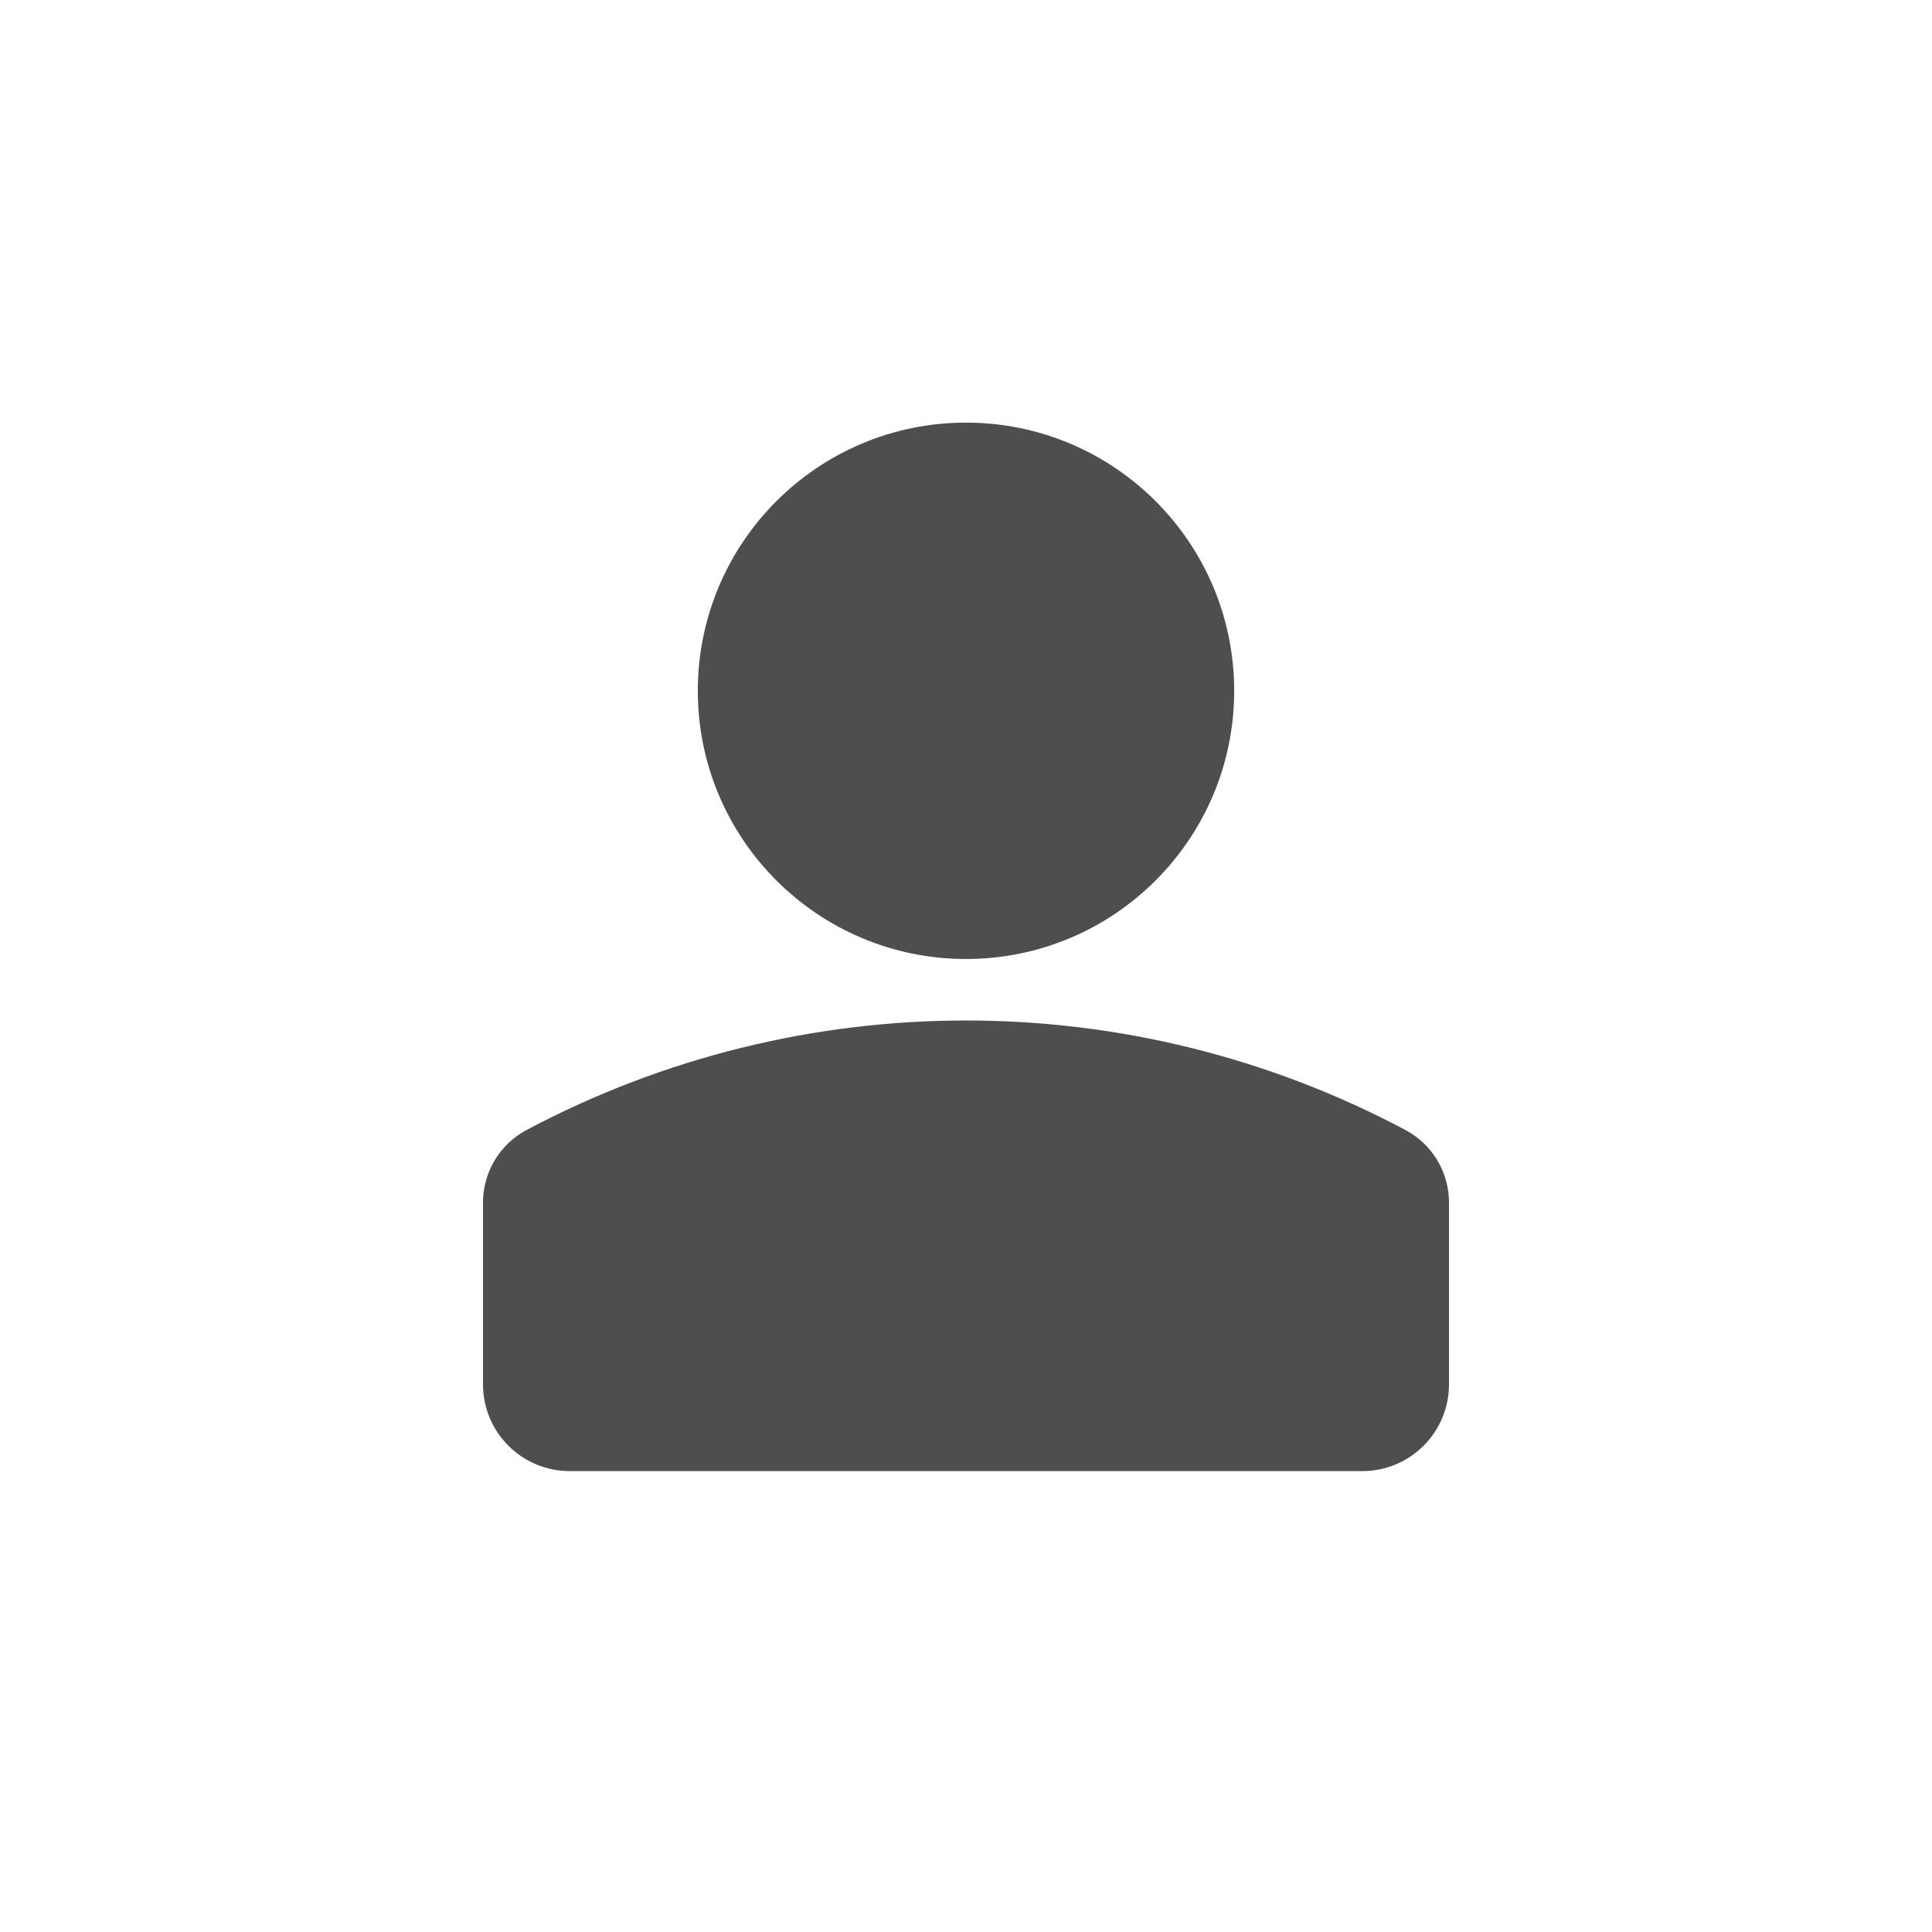
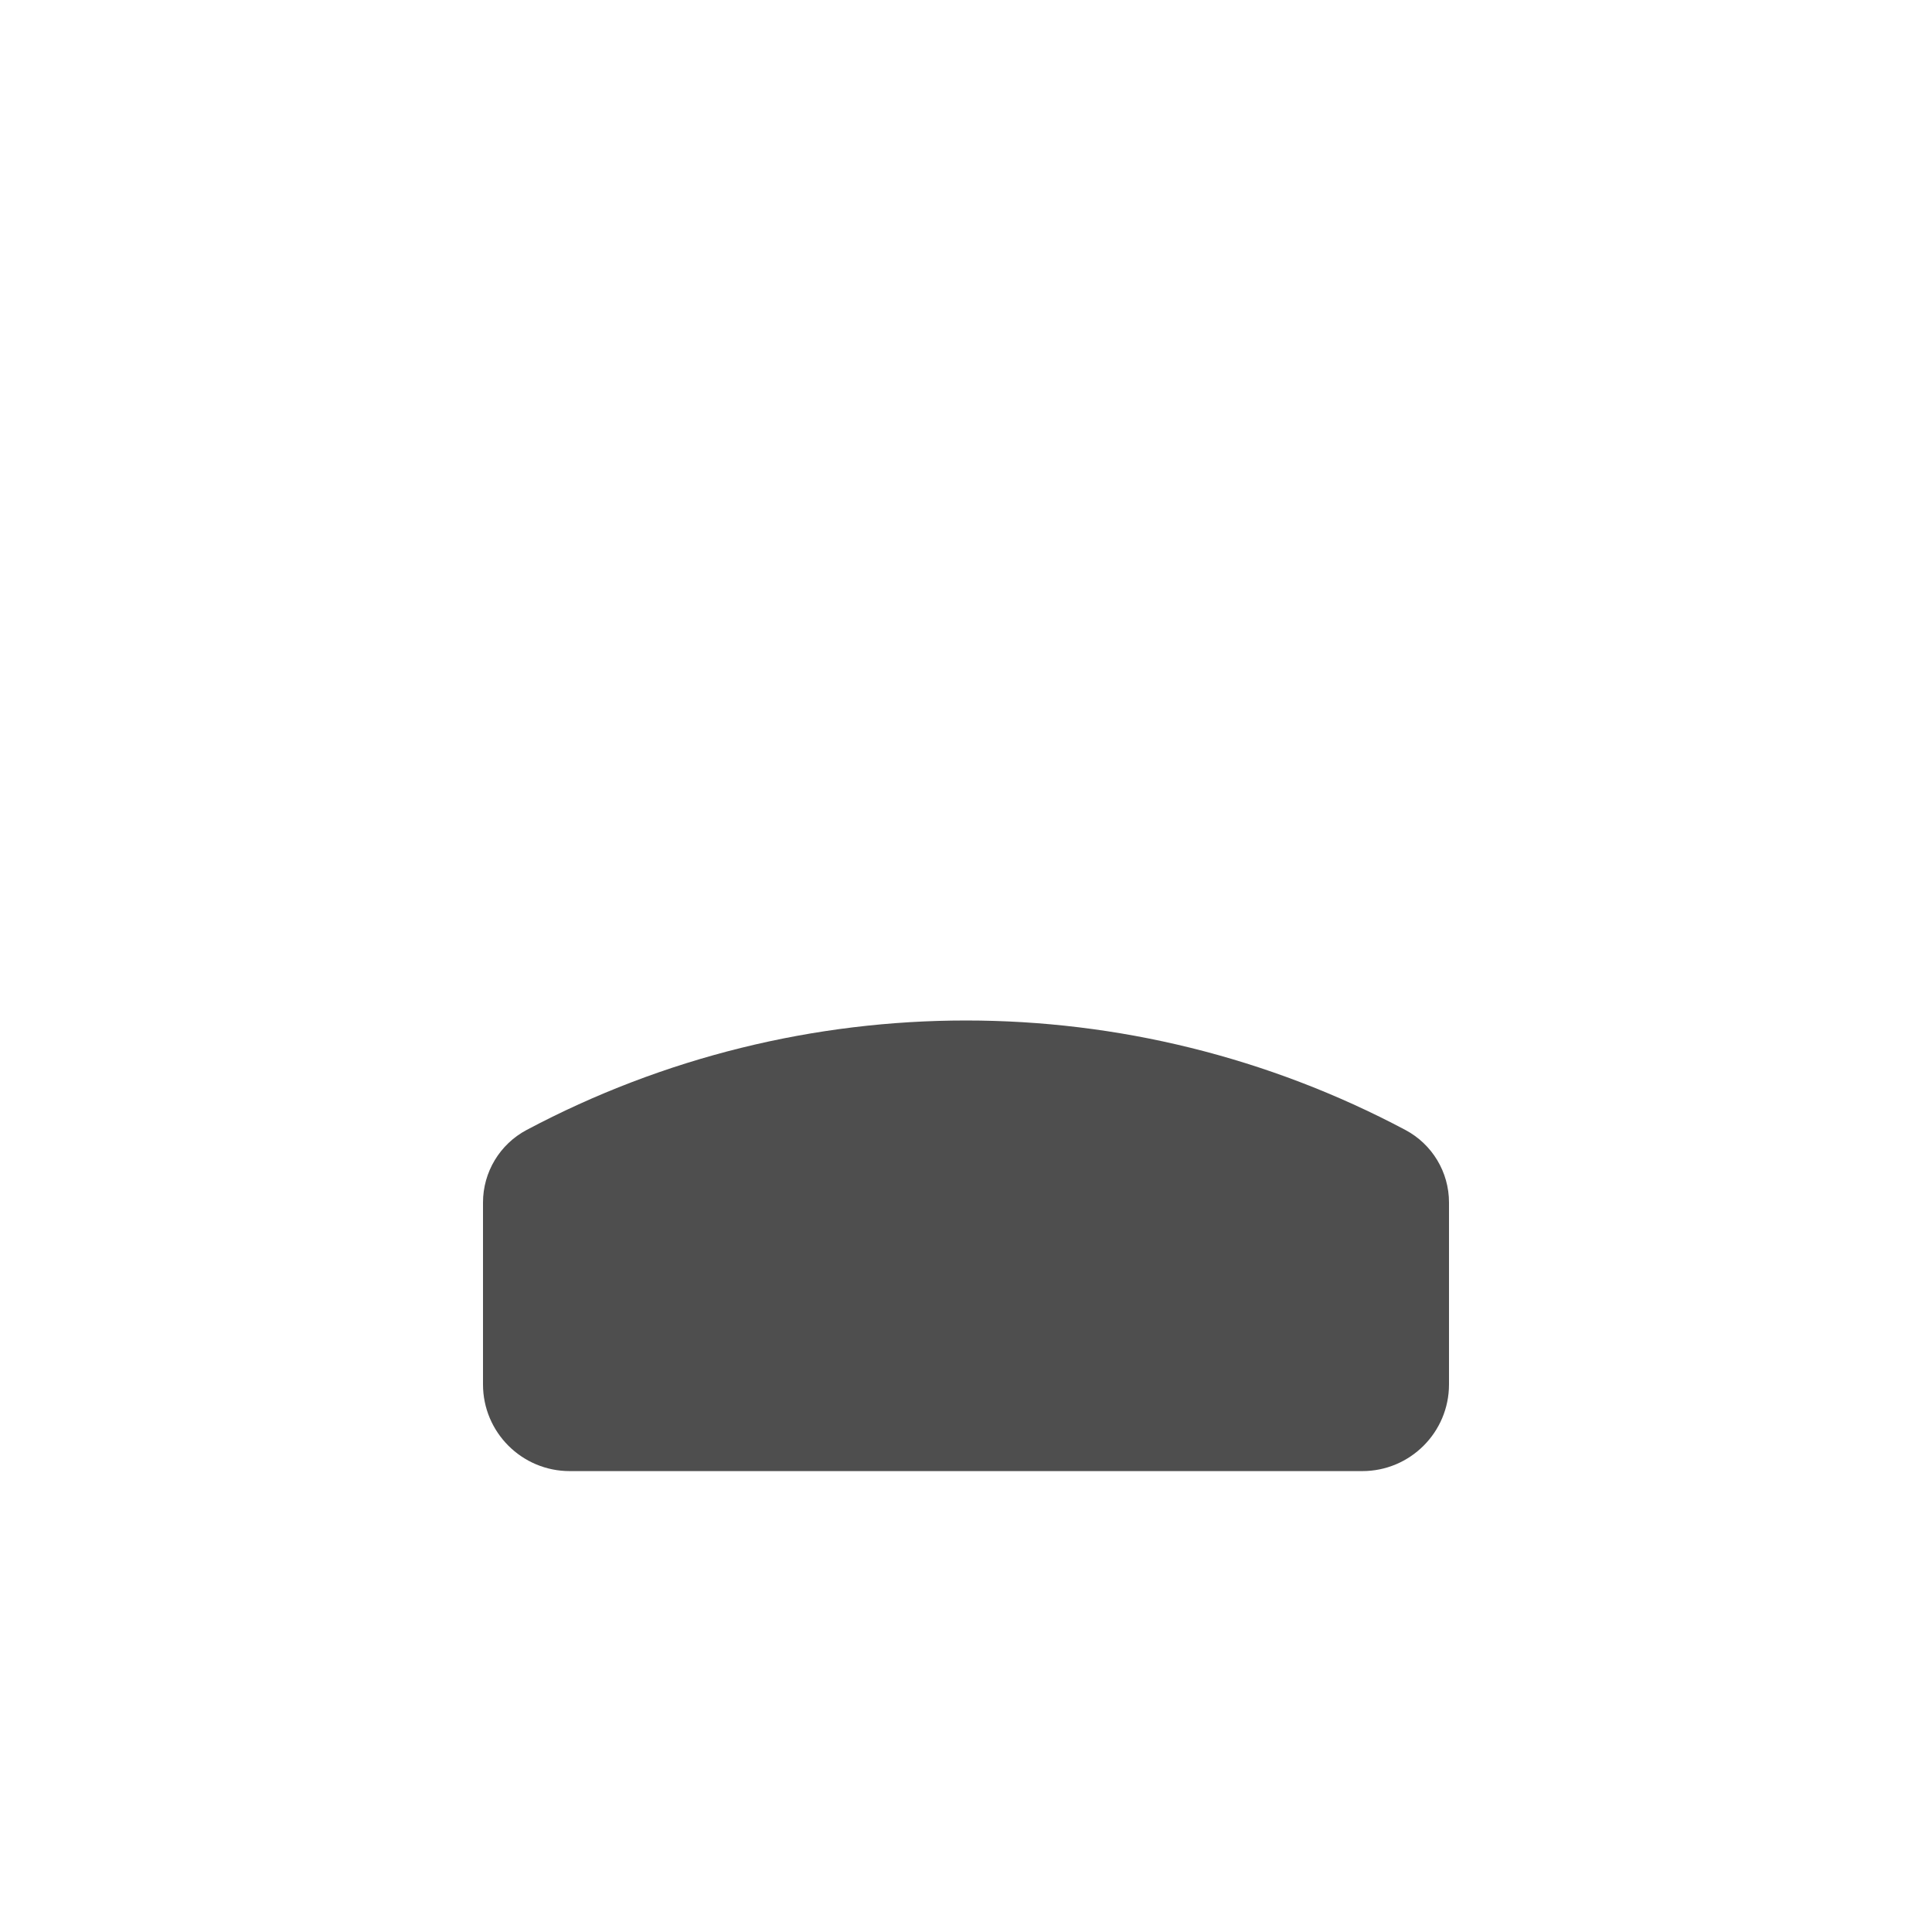
<svg xmlns="http://www.w3.org/2000/svg" version="1.1" width="512" height="512" x="0" y="0" viewBox="0 0 32 32" style="enable-background:new 0 0 512 512" xml:space="preserve" class="">
  <g>
    <g fill="#4E4E4E" fill-rule="evenodd">
-       <path d="m16 7c-2.453 0-4.442 1.989-4.442 4.442 0 2.453 1.989 4.442 4.442 4.442s4.442-1.989 4.442-4.442c0-2.453-1.989-4.442-4.442-4.442z" fill="#4E4E4E" />
      <path d="m23.278 18.716c-4.551-2.418-10.005-2.418-14.556 0-.444.236-.722.698-.722 1.201v3.013c0 .793.643 1.436 1.436 1.436h13.128c.793 0 1.436-.643 1.436-1.436v-3.013c0-.503-.278-.965-.722-1.201z" fill="#4E4E4E" />
    </g>
  </g>
</svg>